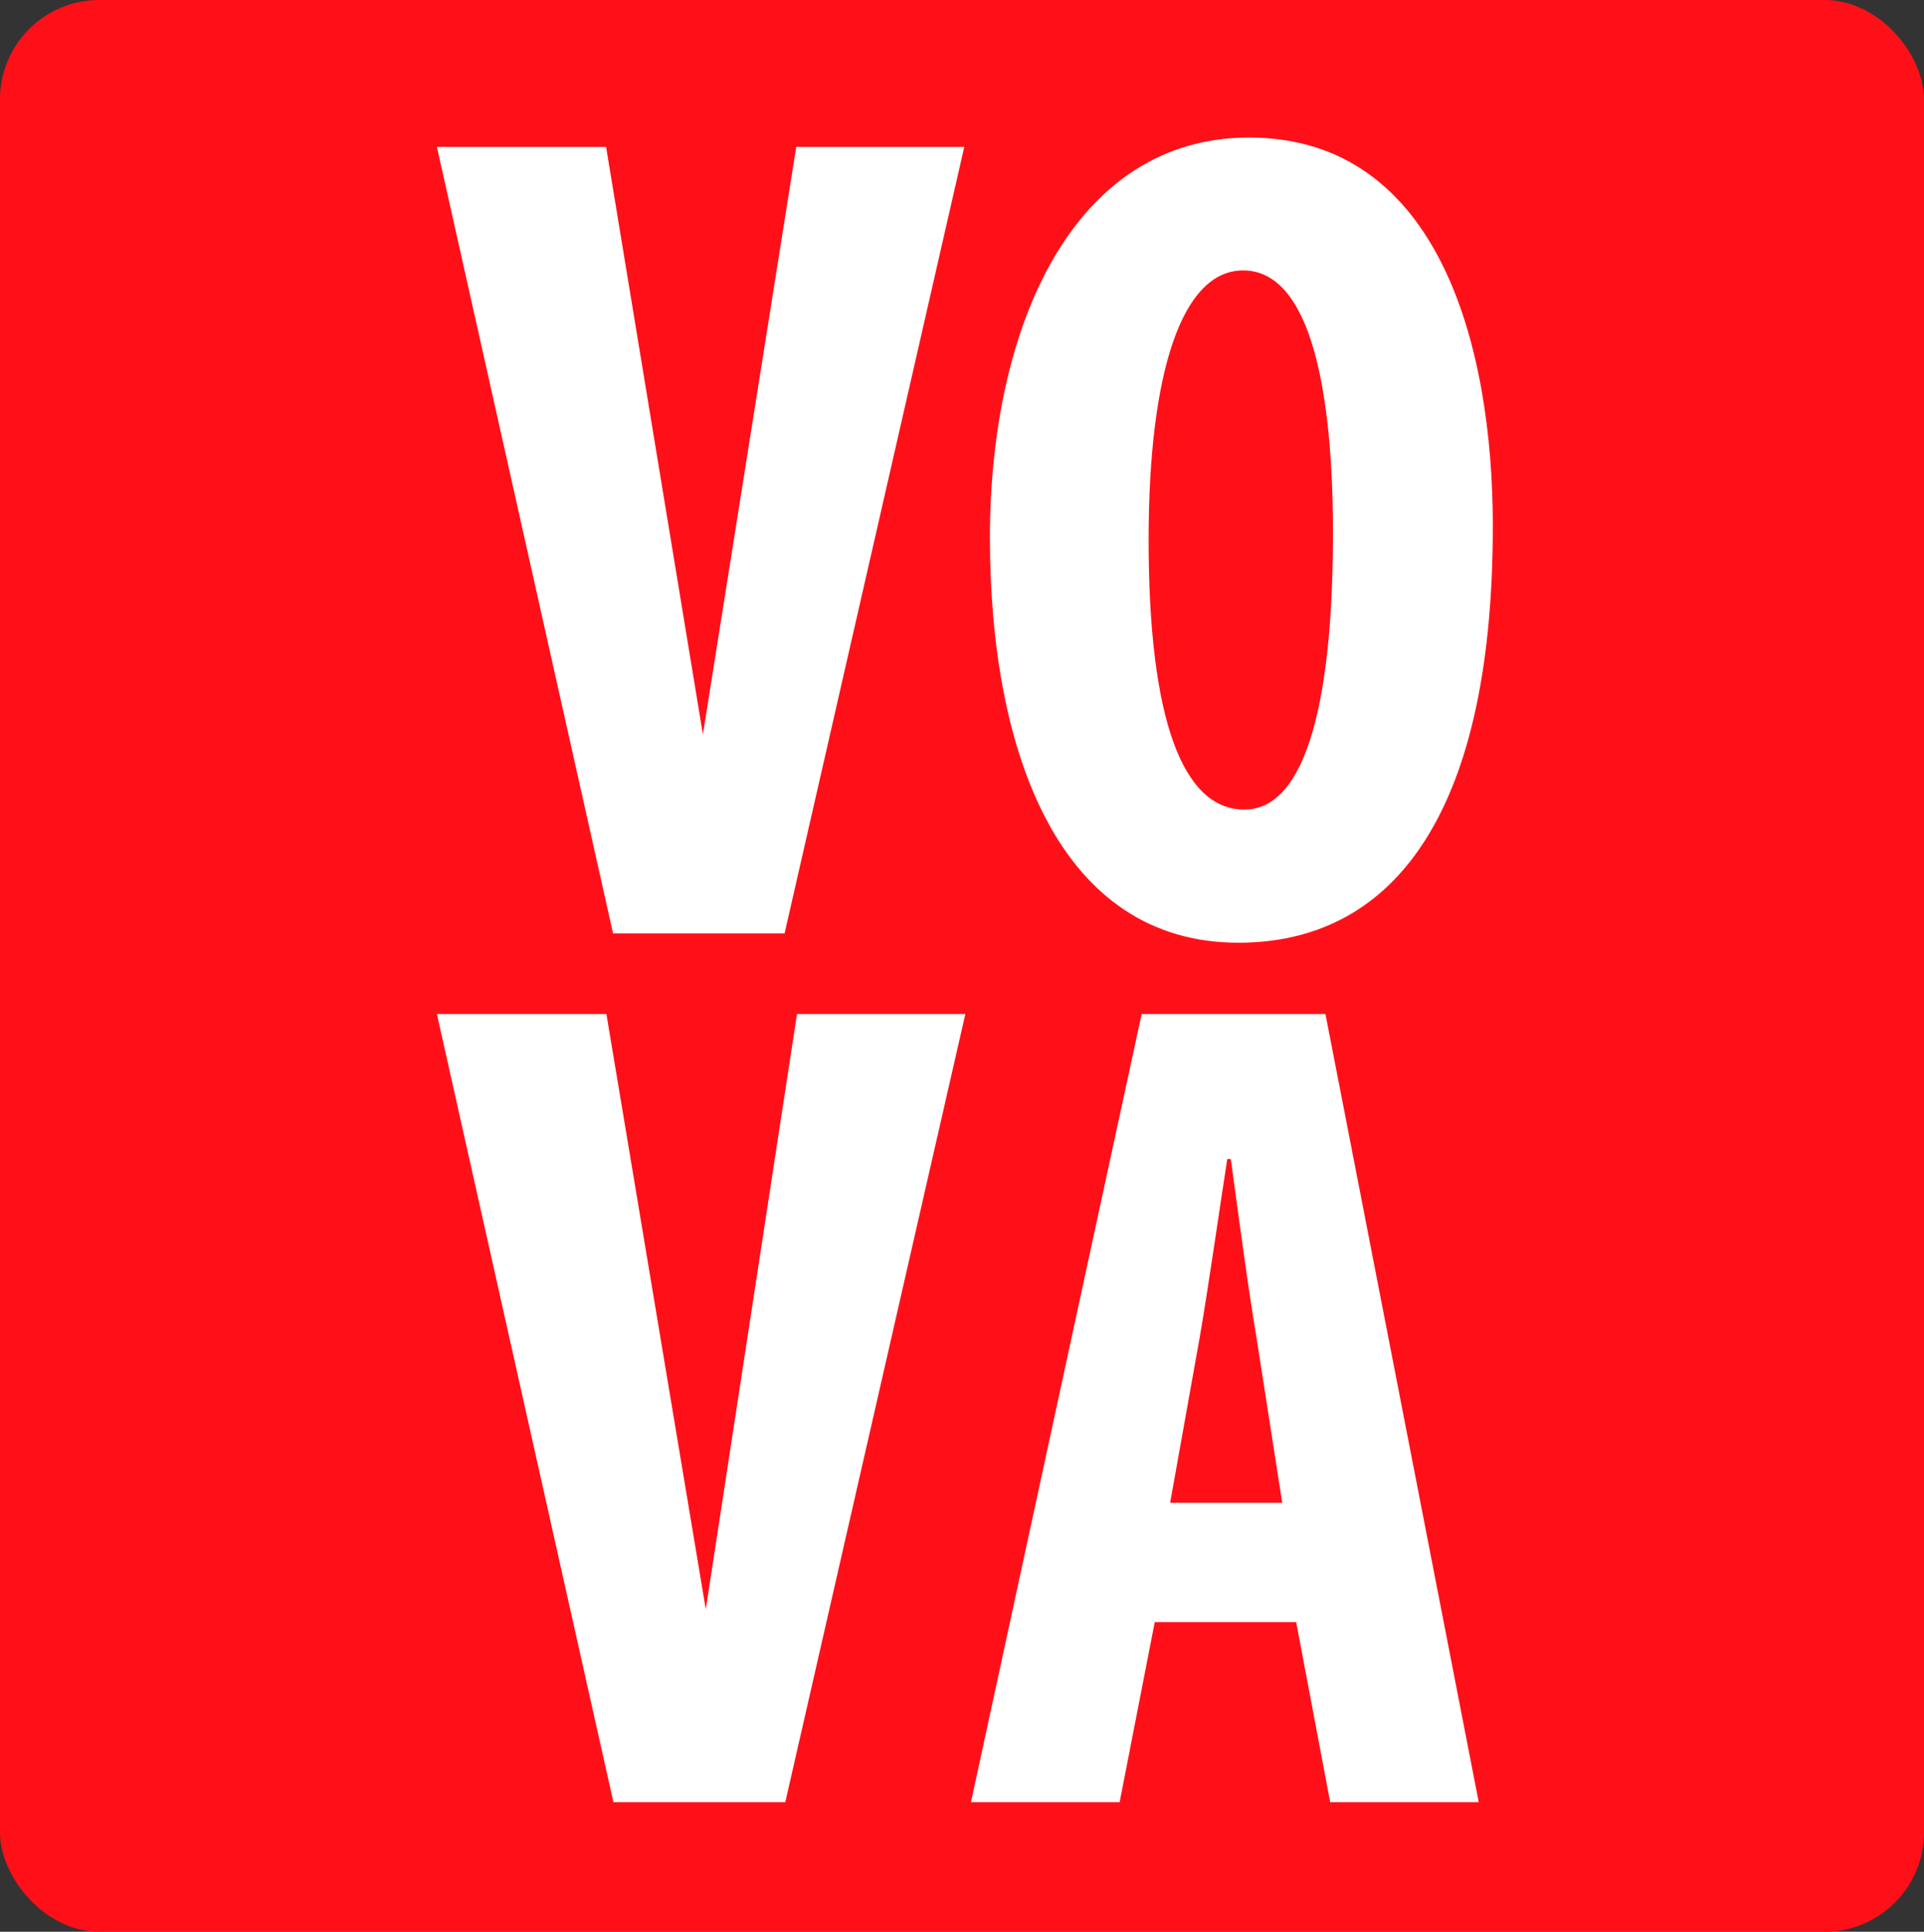
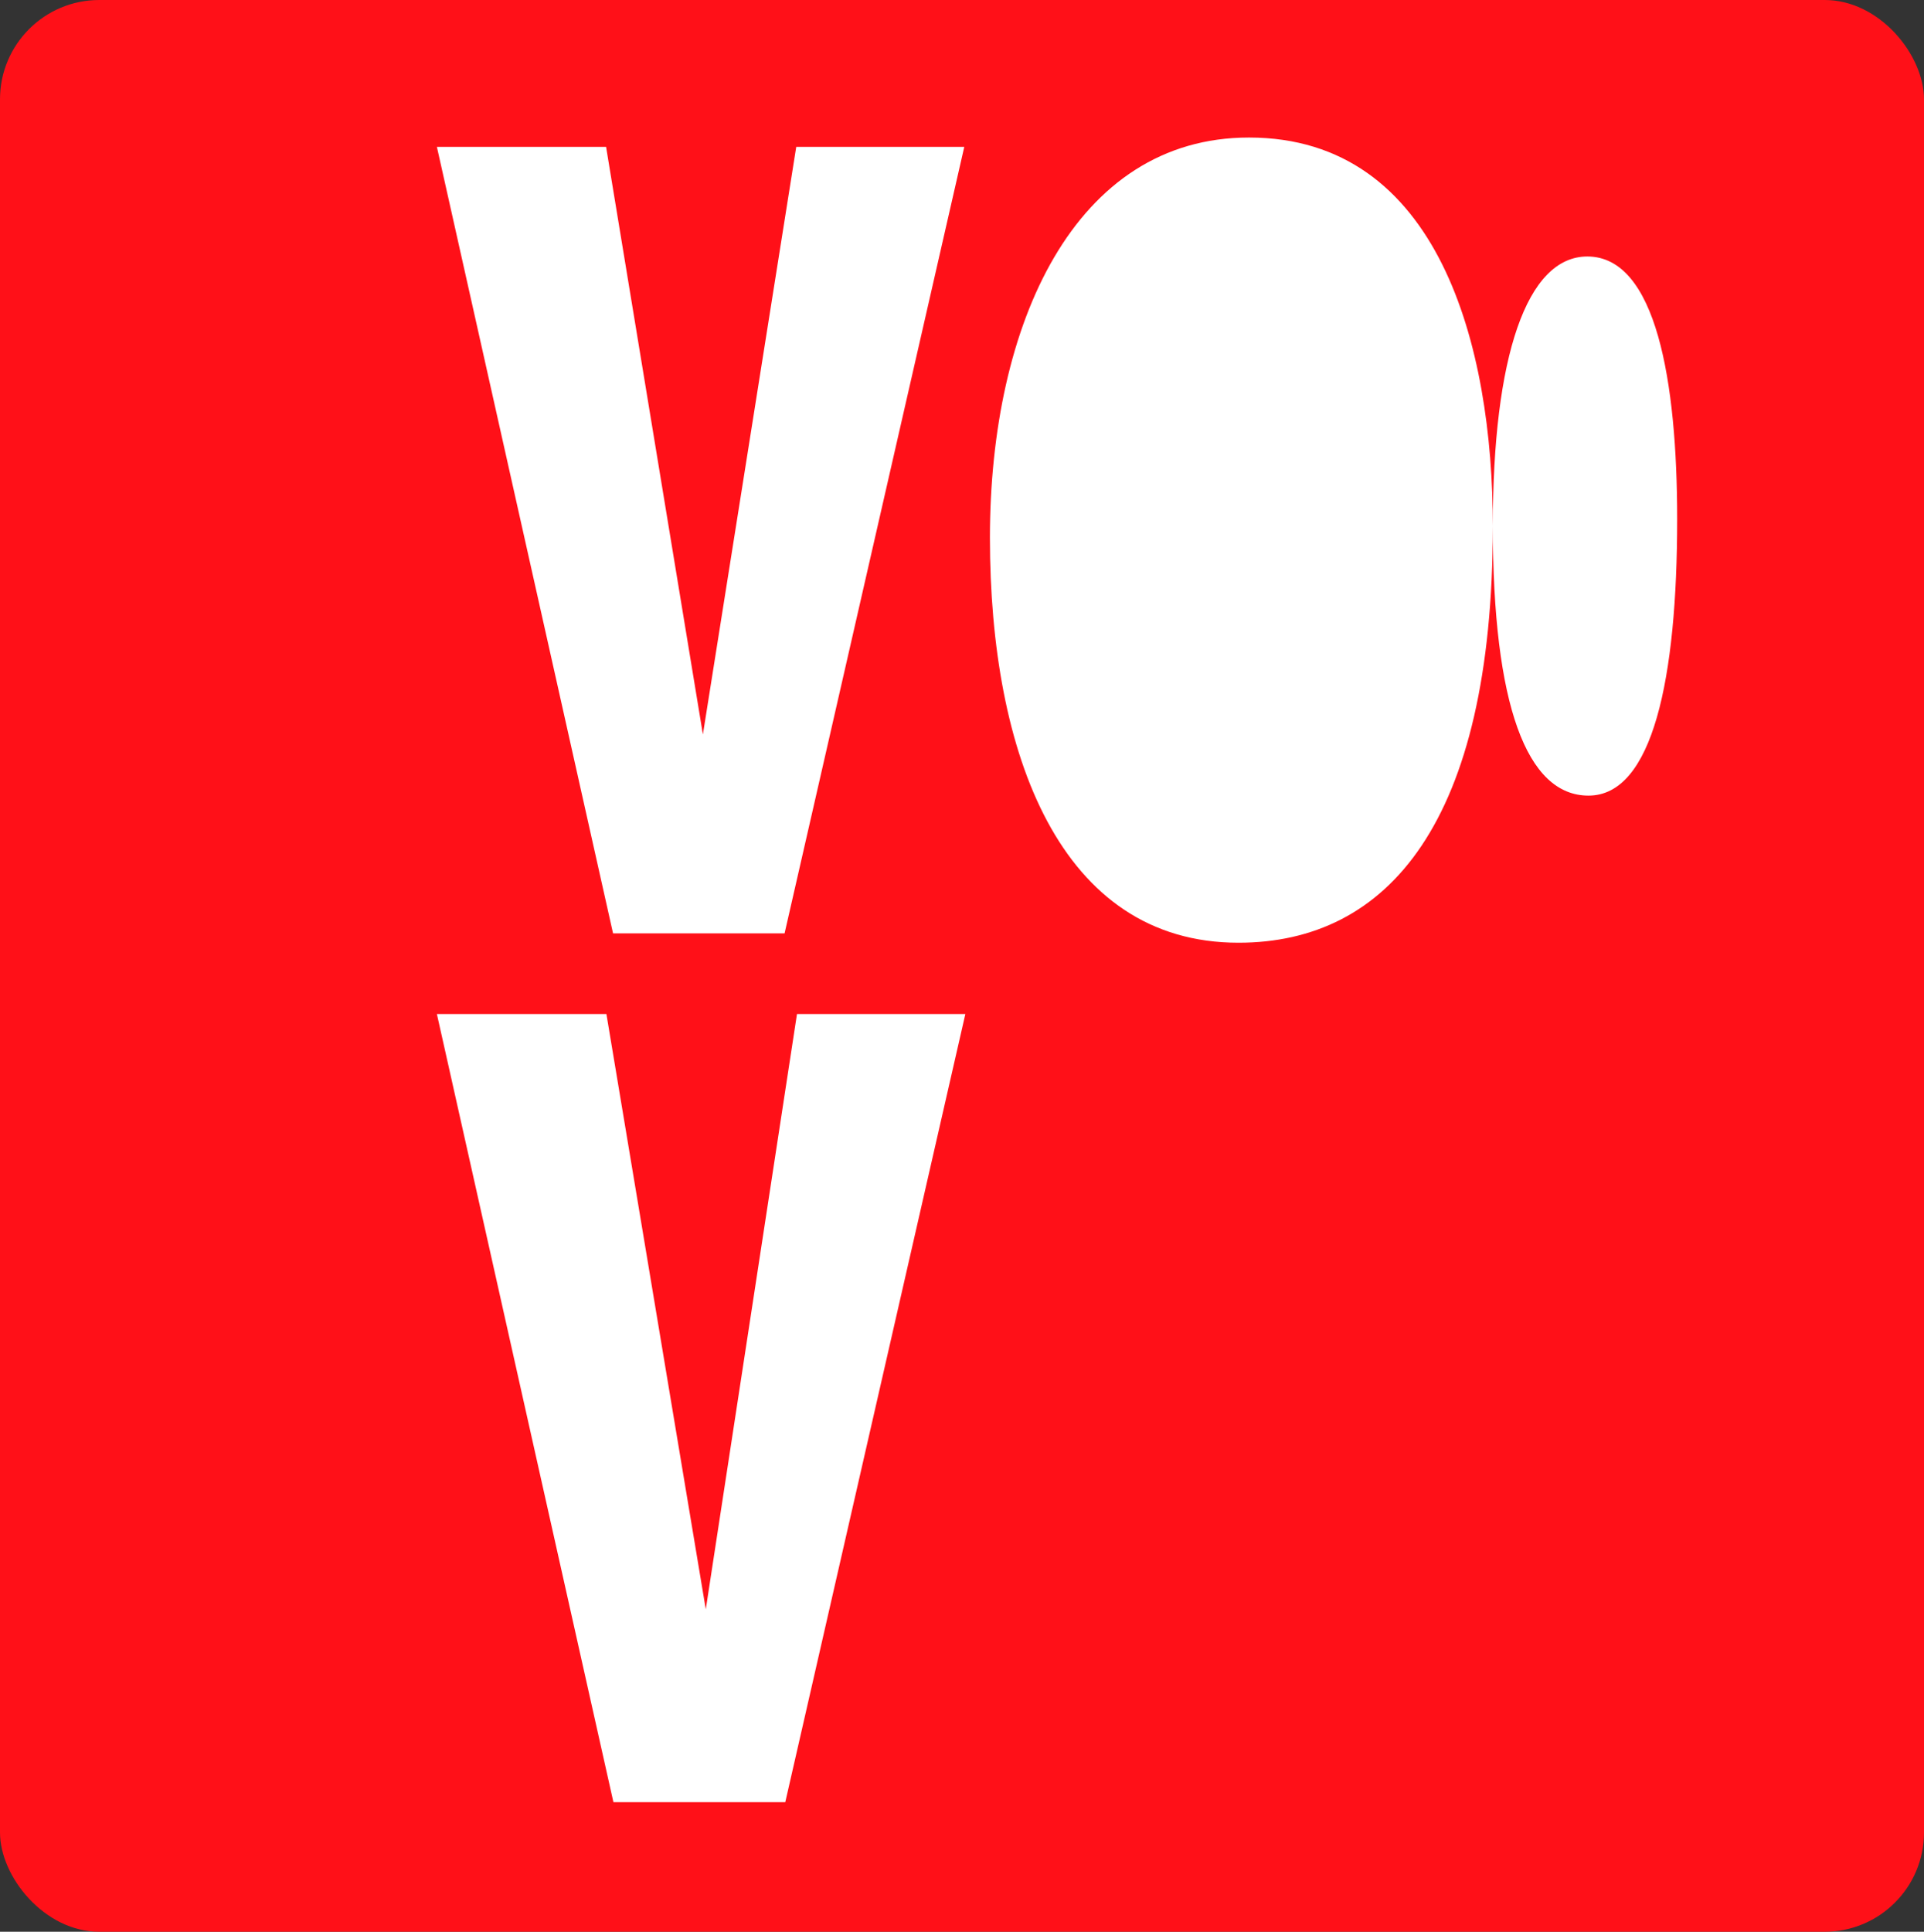
<svg xmlns="http://www.w3.org/2000/svg" width="414.14" height="415.74" viewBox="0 0 414.14 415.74">
  <rect x="0" y="0" width="414.14" height="415.74" fill="#333333" stroke="none" />
  <defs>
    <style>.b {clip-path: url(#a);} .c {fill: #ff1018;} .d {fill: #fff;}</style>
  </defs>
  <g class="b">
    <rect class="c" width="414.14" height="415.74" rx="21.37" />
    <polygon class="d" points="131.96 200.88 94.04 31.61 130.46 31.61 151.3 158.06 171.39 31.61 207.56 31.61 168.88 200.88 131.96 200.88" />
-     <path class="d" d="M321.33,113.23c0,63.79-22.6,89.66-54.75,89.66-38.43,0-53.5-40.68-53.5-87.15,0-46.2,18.34-86.14,55.76-86.14,40.94,0,52.49,44.95,52.49,83.63m-74.09,3c0,38.43,7.28,58,20.59,58,13.82,0,19.09-25.12,19.09-59.52,0-29.64-4.52-56.51-19.34-56.51-13.06,0-20.34,21.6-20.34,58" />
+     <path class="d" d="M321.33,113.23c0,63.79-22.6,89.66-54.75,89.66-38.43,0-53.5-40.68-53.5-87.15,0-46.2,18.34-86.14,55.76-86.14,40.94,0,52.49,44.95,52.49,83.63c0,38.43,7.28,58,20.59,58,13.82,0,19.09-25.12,19.09-59.52,0-29.64-4.52-56.51-19.34-56.51-13.06,0-20.34,21.6-20.34,58" />
    <polygon class="d" points="132.04 387.86 94.04 218.24 130.53 218.24 151.92 346.35 171.55 218.24 207.79 218.24 169.03 387.86 132.04 387.86" />
-     <path class="d" d="M248.56,349.1,241,387.86h-32l36.74-169.62H285.3l33,169.62H286.32L279,349.1ZM276,323.43l-5.53-35.49c-1.76-10.31-4-27.18-5.54-38.49h-.76c-1.76,11.31-4.27,28.93-6,38.75l-6.3,35.23Z" />
  </g>
</svg>